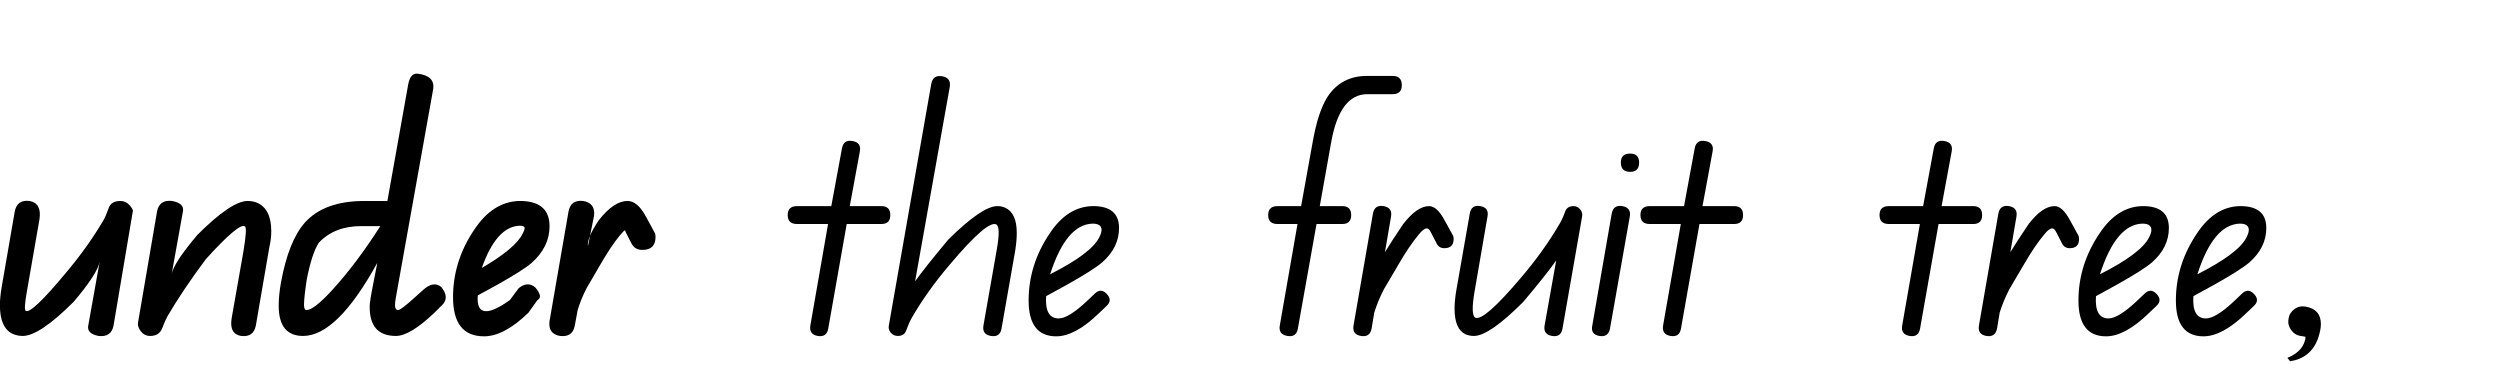
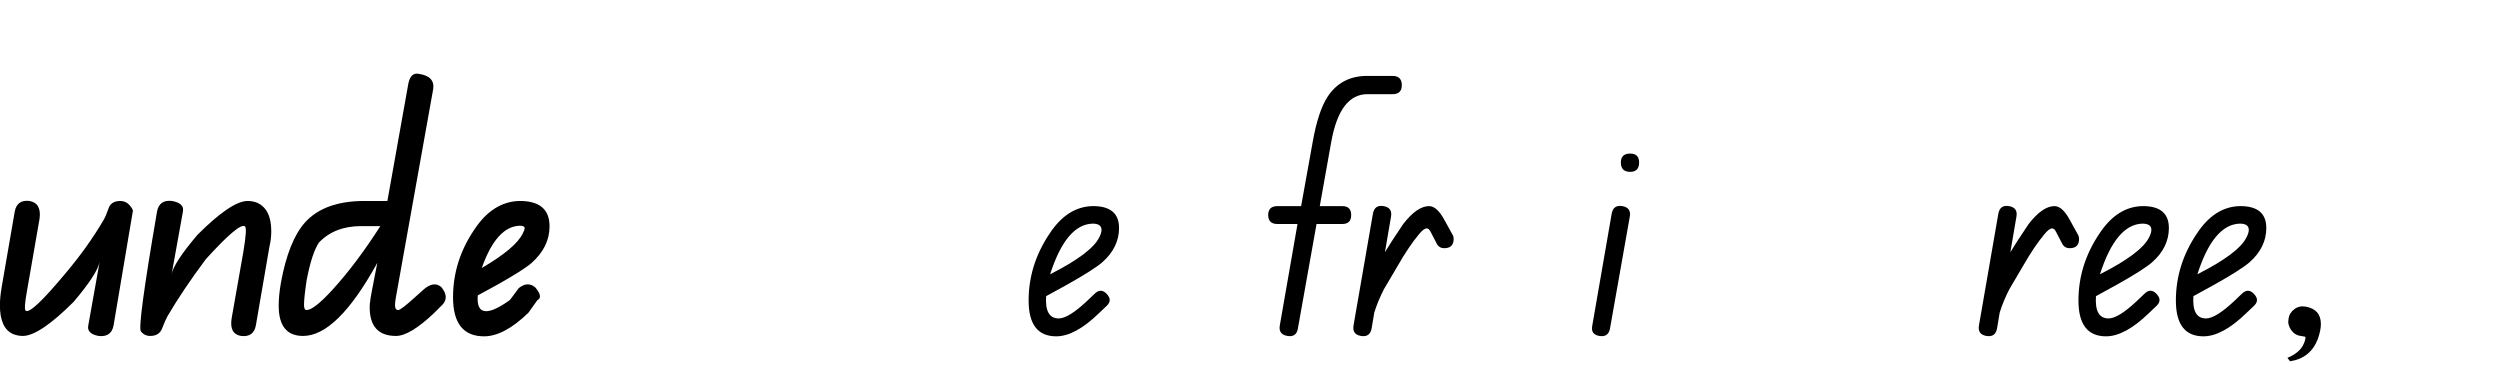
<svg xmlns="http://www.w3.org/2000/svg" xmlns:xlink="http://www.w3.org/1999/xlink" height="33.25px" width="223.25px">
  <g transform="matrix(1.0, 0.0, 0.0, 1.0, -0.45, 2.0)">
    <g transform="matrix(1.0, 0.0, 0.0, 1.0, 0.0, 0.0)">
      <use fill="#000000" height="33.25" transform="matrix(0.034, 0.0, 0.0, 0.034, 0.0, 28.0)" width="223.25" xlink:href="#font_QBeginners_u0" />
      <use fill="#000000" height="33.25" transform="matrix(0.034, 0.0, 0.0, 0.034, 12.35, 28.0)" width="223.25" xlink:href="#font_QBeginners_n0" />
      <use fill="#000000" height="33.25" transform="matrix(0.034, 0.0, 0.0, 0.034, 25.15, 28.0)" width="223.25" xlink:href="#font_QBeginners_d0" />
      <use fill="#000000" height="33.25" transform="matrix(0.034, 0.0, 0.0, 0.034, 40.6, 28.0)" width="223.25" xlink:href="#font_QBeginners_e0" />
      <use fill="#000000" height="33.25" transform="matrix(0.034, 0.0, 0.0, 0.034, 49.35, 28.0)" width="223.25" xlink:href="#font_QBeginners_r0" />
    </g>
    <g transform="matrix(1.0, 0.0, 0.0, 1.0, 0.0, 0.0)">
      <use fill="#000000" height="33.25" transform="matrix(0.034, 0.0, 0.0, 0.034, 58.15, 28.0)" width="223.25" xlink:href="#font_QBeginners__0" />
      <use fill="#000000" height="33.25" transform="matrix(0.034, 0.0, 0.0, 0.034, 70.35, 28.0)" width="223.25" xlink:href="#font_QBeginners_t0" />
      <use fill="#000000" height="33.25" transform="matrix(0.034, 0.0, 0.0, 0.034, 79.5, 28.0)" width="223.25" xlink:href="#font_QBeginners_h0" />
      <use fill="#000000" height="33.25" transform="matrix(0.034, 0.0, 0.0, 0.034, 92.0, 28.0)" width="223.25" xlink:href="#font_QBeginners_e1" />
      <use fill="#000000" height="33.25" transform="matrix(0.034, 0.0, 0.0, 0.034, 100.7, 28.0)" width="223.25" xlink:href="#font_QBeginners__0" />
      <use fill="#000000" height="33.25" transform="matrix(0.034, 0.0, 0.0, 0.034, 112.9, 28.0)" width="223.25" xlink:href="#font_QBeginners_f0" />
      <use fill="#000000" height="33.25" transform="matrix(0.034, 0.0, 0.0, 0.034, 121.15, 28.0)" width="223.25" xlink:href="#font_QBeginners_r1" />
      <use fill="#000000" height="33.25" transform="matrix(0.034, 0.0, 0.0, 0.034, 129.9, 28.0)" width="223.25" xlink:href="#font_QBeginners_u1" />
      <use fill="#000000" height="33.25" transform="matrix(0.034, 0.0, 0.0, 0.034, 142.2, 28.0)" width="223.25" xlink:href="#font_QBeginners_i0" />
      <use fill="#000000" height="33.25" transform="matrix(0.034, 0.0, 0.0, 0.034, 146.5, 28.0)" width="223.25" xlink:href="#font_QBeginners_t0" />
      <use fill="#000000" height="33.25" transform="matrix(0.034, 0.0, 0.0, 0.034, 155.65, 28.0)" width="223.25" xlink:href="#font_QBeginners__0" />
      <use fill="#000000" height="33.25" transform="matrix(0.034, 0.0, 0.0, 0.034, 167.85, 28.0)" width="223.25" xlink:href="#font_QBeginners_t0" />
      <use fill="#000000" height="33.25" transform="matrix(0.034, 0.0, 0.0, 0.034, 177.0, 28.0)" width="223.25" xlink:href="#font_QBeginners_r1" />
      <use fill="#000000" height="33.25" transform="matrix(0.034, 0.0, 0.0, 0.034, 185.75, 28.0)" width="223.25" xlink:href="#font_QBeginners_e1" />
      <use fill="#000000" height="33.25" transform="matrix(0.034, 0.0, 0.0, 0.034, 194.45, 28.0)" width="223.25" xlink:href="#font_QBeginners_e1" />
      <use fill="#000000" height="33.25" transform="matrix(0.034, 0.0, 0.0, 0.034, 203.15, 28.0)" width="223.25" xlink:href="#font_QBeginners__1" />
    </g>
  </g>
  <defs>
    <g id="font_QBeginners_u0">
      <path d="M362.0 -327.0 L362.0 -327.0 Q364.0 -331.0 354.0 -343.0 344.0 -354.5 329.5 -354.5 305.0 -354.5 298.5 -335.5 291.0 -314.0 285.0 -304.0 243.5 -233.5 186.5 -166.0 96.0 -57.0 81.0 -66.0 75.0 -68.5 84.5 -120.5 L117.0 -307.0 Q123.0 -348.5 91.0 -354.5 58.0 -358.5 52.0 -327.0 L17.5 -127.5 Q13.0 -101.0 13.0 -80.5 13.0 -20.5 47.5 -5.0 60.0 0.0 73.0 0.0 117.0 0.0 207.0 -90.0 269.5 -164.0 275.0 -195.0 L245.0 -27.0 Q241.0 -6.0 272.0 0.0 305.5 4.0 311.5 -27.5 L362.0 -327.0" fill-rule="evenodd" stroke="none" />
    </g>
    <g id="font_QBeginners_n0">
-       <path d="M357.5 -233.5 L357.5 -233.5 Q362.5 -254.5 362.5 -275.0 362.5 -333.5 325.0 -350.0 313.5 -354.5 300.5 -354.5 257.5 -354.5 168.5 -265.5 104.5 -190.0 100.5 -160.5 L130.5 -327.0 Q134.5 -348.5 102.0 -354.5 68.5 -358.5 62.5 -327.0 L12.5 -35.0 Q10.5 -24.5 20.0 -12.0 29.5 0.0 44.5 0.0 69.0 0.0 76.5 -21.5 84.0 -41.0 90.0 -52.0 130.5 -121.0 190.5 -201.5 278.0 -298.0 293.0 -288.0 300.0 -285.0 289.0 -220.0 L258.5 -47.0 Q251.5 -5.5 283.0 0.0 316.0 4.0 322.0 -27.5 L357.5 -233.5" fill-rule="evenodd" stroke="none" />
+       <path d="M357.5 -233.5 L357.5 -233.5 Q362.5 -254.5 362.5 -275.0 362.5 -333.5 325.0 -350.0 313.5 -354.5 300.5 -354.5 257.5 -354.5 168.5 -265.5 104.5 -190.0 100.5 -160.5 L130.5 -327.0 Q134.5 -348.5 102.0 -354.5 68.5 -358.5 62.5 -327.0 Q10.5 -24.5 20.0 -12.0 29.5 0.0 44.5 0.0 69.0 0.0 76.5 -21.5 84.0 -41.0 90.0 -52.0 130.5 -121.0 190.5 -201.5 278.0 -298.0 293.0 -288.0 300.0 -285.0 289.0 -220.0 L258.5 -47.0 Q251.5 -5.5 283.0 0.0 316.0 4.0 322.0 -27.5 L357.5 -233.5" fill-rule="evenodd" stroke="none" />
    </g>
    <g id="font_QBeginners_d0">
      <path d="M272.5 -288.5 L272.5 -288.5 Q209.5 -190.0 146.5 -121.0 98.0 -68.0 78.5 -68.0 72.0 -68.0 72.0 -82.0 72.0 -100.0 79.0 -147.0 92.5 -217.0 111.0 -245.0 152.0 -288.5 222.5 -288.5 L272.5 -288.5 M437.0 -83.5 L437.0 -83.5 Q453.5 -103.0 432.5 -128.5 412.5 -145.5 385.0 -121.0 L365.0 -103.0 Q326.5 -68.0 319.5 -68.0 311.0 -68.0 311.0 -81.0 311.0 -87.5 313.0 -99.5 L411.5 -649.5 Q415.5 -682.5 373.0 -688.5 352.0 -692.5 346.0 -662.5 L291.0 -354.5 230.5 -354.5 Q125.5 -354.5 74.5 -298.0 31.5 -249.5 11.5 -140.5 5.5 -106.5 5.5 -79.5 5.5 0.0 69.5 0.0 159.0 0.0 264.5 -192.0 245.0 -93.5 246.0 -92.0 244.5 -86.0 244.5 -75.5 244.5 0.0 313.5 0.0 350.5 0.0 414.5 -61.0 L437.0 -83.5" fill-rule="evenodd" stroke="none" />
    </g>
    <g id="font_QBeginners_e0">
      <path d="M197.0 -283.5 L197.0 -283.5 Q197.0 -278.0 192.0 -269.0 173.5 -230.5 84.5 -178.5 123.0 -287.5 184.0 -289.5 197.0 -289.5 197.0 -283.5 M262.5 -288.0 L262.5 -288.0 Q262.5 -355.5 182.0 -354.5 113.0 -352.0 65.0 -279.5 9.0 -197.0 9.0 -101.5 9.0 1.0 90.5 1.0 143.0 1.0 207.0 -61.0 L230.5 -94.0 Q246.5 -102.0 225.0 -127.5 205.0 -144.5 181.5 -125.5 L158.5 -94.5 Q117.5 -65.0 96.0 -65.0 70.5 -65.0 74.0 -106.5 L123.5 -133.5 Q193.0 -172.5 215.0 -191.5 262.5 -233.5 262.5 -288.0" fill-rule="evenodd" stroke="none" />
    </g>
    <g id="font_QBeginners_r0">
-       <path d="M283.5 -260.0 L283.5 -260.0 Q283.5 -268.5 280.5 -272.5 L258.0 -314.0 Q236.0 -354.5 210.0 -354.5 174.0 -354.5 134.5 -304.0 103.0 -257.0 106.0 -236.0 L122.0 -315.5 Q126.0 -348.5 94.0 -354.5 61.0 -358.5 55.0 -327.0 L5.0 -38.5 Q1.0 -5.5 32.5 0.0 66.0 4.0 71.5 -27.5 L79.0 -68.0 Q87.5 -96.5 102.5 -125.5 109.5 -137.5 138.0 -186.5 166.5 -236.0 190.5 -265.0 201.0 -277.5 203.5 -277.5 203.0 -277.5 205.5 -272.0 L219.5 -244.5 Q228.0 -226.0 249.0 -226.0 283.5 -226.0 283.5 -260.0" fill-rule="evenodd" stroke="none" />
-     </g>
+       </g>
    <g id="font_QBeginners_t0">
-       <path d="M282.5 -317.5 L282.5 -317.5 Q282.5 -341.0 259.0 -341.0 L176.0 -341.0 202.5 -484.5 Q207.0 -508.0 183.0 -512.0 159.5 -516.0 155.5 -492.5 L127.5 -341.0 37.5 -341.0 Q13.0 -341.0 13.0 -317.5 13.0 -294.0 37.5 -294.0 L119.0 -294.0 72.5 -27.5 Q68.5 -4.0 92.0 0.0 115.5 4.0 119.5 -19.5 L168.0 -294.0 259.0 -294.0 Q282.5 -294.0 282.5 -317.5" fill-rule="evenodd" stroke="none" />
-     </g>
+       </g>
    <g id="font_QBeginners_h0">
-       <path d="M341.5 -224.5 L341.5 -224.5 Q345.5 -250.0 345.5 -270.5 345.5 -323.5 314.5 -337.0 305.5 -341.0 294.5 -341.0 254.5 -341.0 165.5 -253.0 103.0 -178.0 78.5 -143.5 L169.5 -654.0 Q173.5 -678.0 149.5 -682.0 125.5 -686.0 121.0 -662.5 L9.5 -27.5 Q7.5 -17.5 14.5 -8.5 22.0 0.0 33.0 0.0 50.5 0.0 55.5 -15.5 63.0 -36.0 70.0 -48.0 111.0 -119.0 170.5 -188.5 268.0 -304.0 291.5 -293.0 304.0 -286.5 292.5 -224.0 L258.0 -27.5 Q254.0 -4.0 277.5 0.0 301.5 4.0 305.5 -19.5 L341.5 -224.5" fill-rule="evenodd" stroke="none" />
-     </g>
+       </g>
    <g id="font_QBeginners_e1">
      <path d="M200.5 -278.5 L200.5 -278.5 Q200.5 -270.5 194.5 -259.0 174.0 -217.0 65.5 -162.0 107.5 -293.0 177.0 -295.0 200.5 -295.0 200.5 -278.5 M246.5 -283.5 L246.5 -283.5 Q246.5 -342.0 176.0 -341.0 110.5 -339.0 64.5 -269.5 9.0 -187.5 9.0 -93.0 9.0 1.0 81.5 1.0 131.0 1.0 193.5 -59.5 L214.0 -79.0 Q230.0 -94.0 214.0 -110.5 198.5 -127.0 182.0 -110.5 L161.5 -91.0 Q113.5 -46.0 88.0 -46.0 51.0 -46.0 55.0 -104.5 L110.5 -135.0 Q180.0 -174.0 202.5 -193.5 246.5 -232.5 246.5 -283.5" fill-rule="evenodd" stroke="none" />
    </g>
    <g id="font_QBeginners_f0">
      <path d="M374.5 -658.5 L374.5 -658.5 Q374.5 -683.0 350.0 -683.0 L283.5 -683.0 Q215.0 -683.0 179.0 -627.5 154.5 -589.0 140.5 -510.0 L110.0 -341.0 48.0 -341.0 Q23.5 -341.0 23.5 -317.5 23.5 -294.0 48.0 -294.0 L100.5 -294.0 54.0 -27.5 Q50.0 -4.0 74.0 0.0 97.5 4.0 101.5 -19.5 L150.5 -294.0 218.0 -294.0 Q241.5 -294.0 241.5 -317.5 241.5 -341.0 218.0 -341.0 L159.0 -341.0 189.0 -509.0 Q211.5 -635.0 284.0 -635.0 L350.0 -635.0 Q374.5 -635.0 374.5 -658.5" fill-rule="evenodd" stroke="none" />
    </g>
    <g id="font_QBeginners_r1">
      <path d="M268.0 -255.0 L268.0 -255.0 Q268.0 -261.0 265.0 -266.0 L243.5 -305.0 Q224.0 -341.0 203.5 -341.0 172.0 -341.0 135.5 -294.0 104.5 -248.0 87.5 -220.0 L103.5 -313.5 Q107.5 -337.0 84.0 -341.0 60.5 -345.0 56.0 -321.5 L5.0 -27.5 Q1.0 -4.0 24.5 0.0 48.0 4.0 52.5 -19.5 L59.5 -61.5 Q69.0 -92.0 85.0 -123.0 92.5 -135.0 121.5 -185.0 150.5 -235.5 176.0 -266.0 189.0 -282.5 197.5 -282.5 203.5 -282.5 208.5 -271.5 L223.0 -243.5 Q229.0 -230.5 243.5 -230.5 268.0 -230.5 268.0 -255.0" fill-rule="evenodd" stroke="none" />
    </g>
    <g id="font_QBeginners_u1">
-       <path d="M348.0 -313.5 L348.0 -313.5 Q350.0 -324.5 342.5 -333.0 335.5 -341.0 325.5 -341.0 308.0 -341.0 303.0 -325.5 295.5 -305.0 288.5 -294.0 246.5 -222.0 187.0 -152.5 90.0 -38.0 67.5 -48.0 55.0 -54.5 65.5 -116.5 L99.5 -313.5 Q104.0 -337.0 80.5 -341.0 57.0 -345.0 53.0 -321.5 L17.0 -116.5 Q13.0 -91.0 13.0 -71.5 13.0 -17.5 42.5 -4.0 53.0 0.0 64.0 0.0 104.0 0.0 193.0 -89.0 255.5 -163.0 280.0 -198.5 L249.5 -27.5 Q245.5 -4.0 269.0 0.0 292.5 4.0 296.5 -19.5 L348.0 -313.5" fill-rule="evenodd" stroke="none" />
-     </g>
+       </g>
    <g id="font_QBeginners_i0">
      <path d="M111.5 -313.5 L111.5 -313.5 Q115.5 -337.0 92.0 -341.0 68.5 -345.0 64.0 -321.5 L13.0 -27.5 Q8.0 -4.0 31.5 0.0 55.0 4.0 59.5 -19.5 L111.5 -313.5 M136.0 -455.5 L136.0 -455.5 Q136.0 -479.0 112.5 -479.0 88.0 -479.0 88.0 -455.5 88.0 -431.0 112.5 -431.0 136.0 -431.0 136.0 -455.5" fill-rule="evenodd" stroke="none" />
    </g>
    <g id="font_QBeginners__1">
      <path d="M134.0 -31.0 L134.0 -31.0 Q134.0 -70.0 94.0 -77.0 77.5 -80.0 64.5 -70.5 51.0 -60.5 49.0 -45.0 46.0 -30.0 55.5 -16.0 65.5 -2.0 81.0 0.0 93.0 2.0 93.0 2.0 95.0 6.0 89.0 20.5 79.0 44.0 46.0 57.5 L53.0 66.5 Q106.5 58.5 126.0 8.0 134.0 -15.5 134.0 -31.0" fill-rule="evenodd" stroke="none" />
    </g>
  </defs>
</svg>